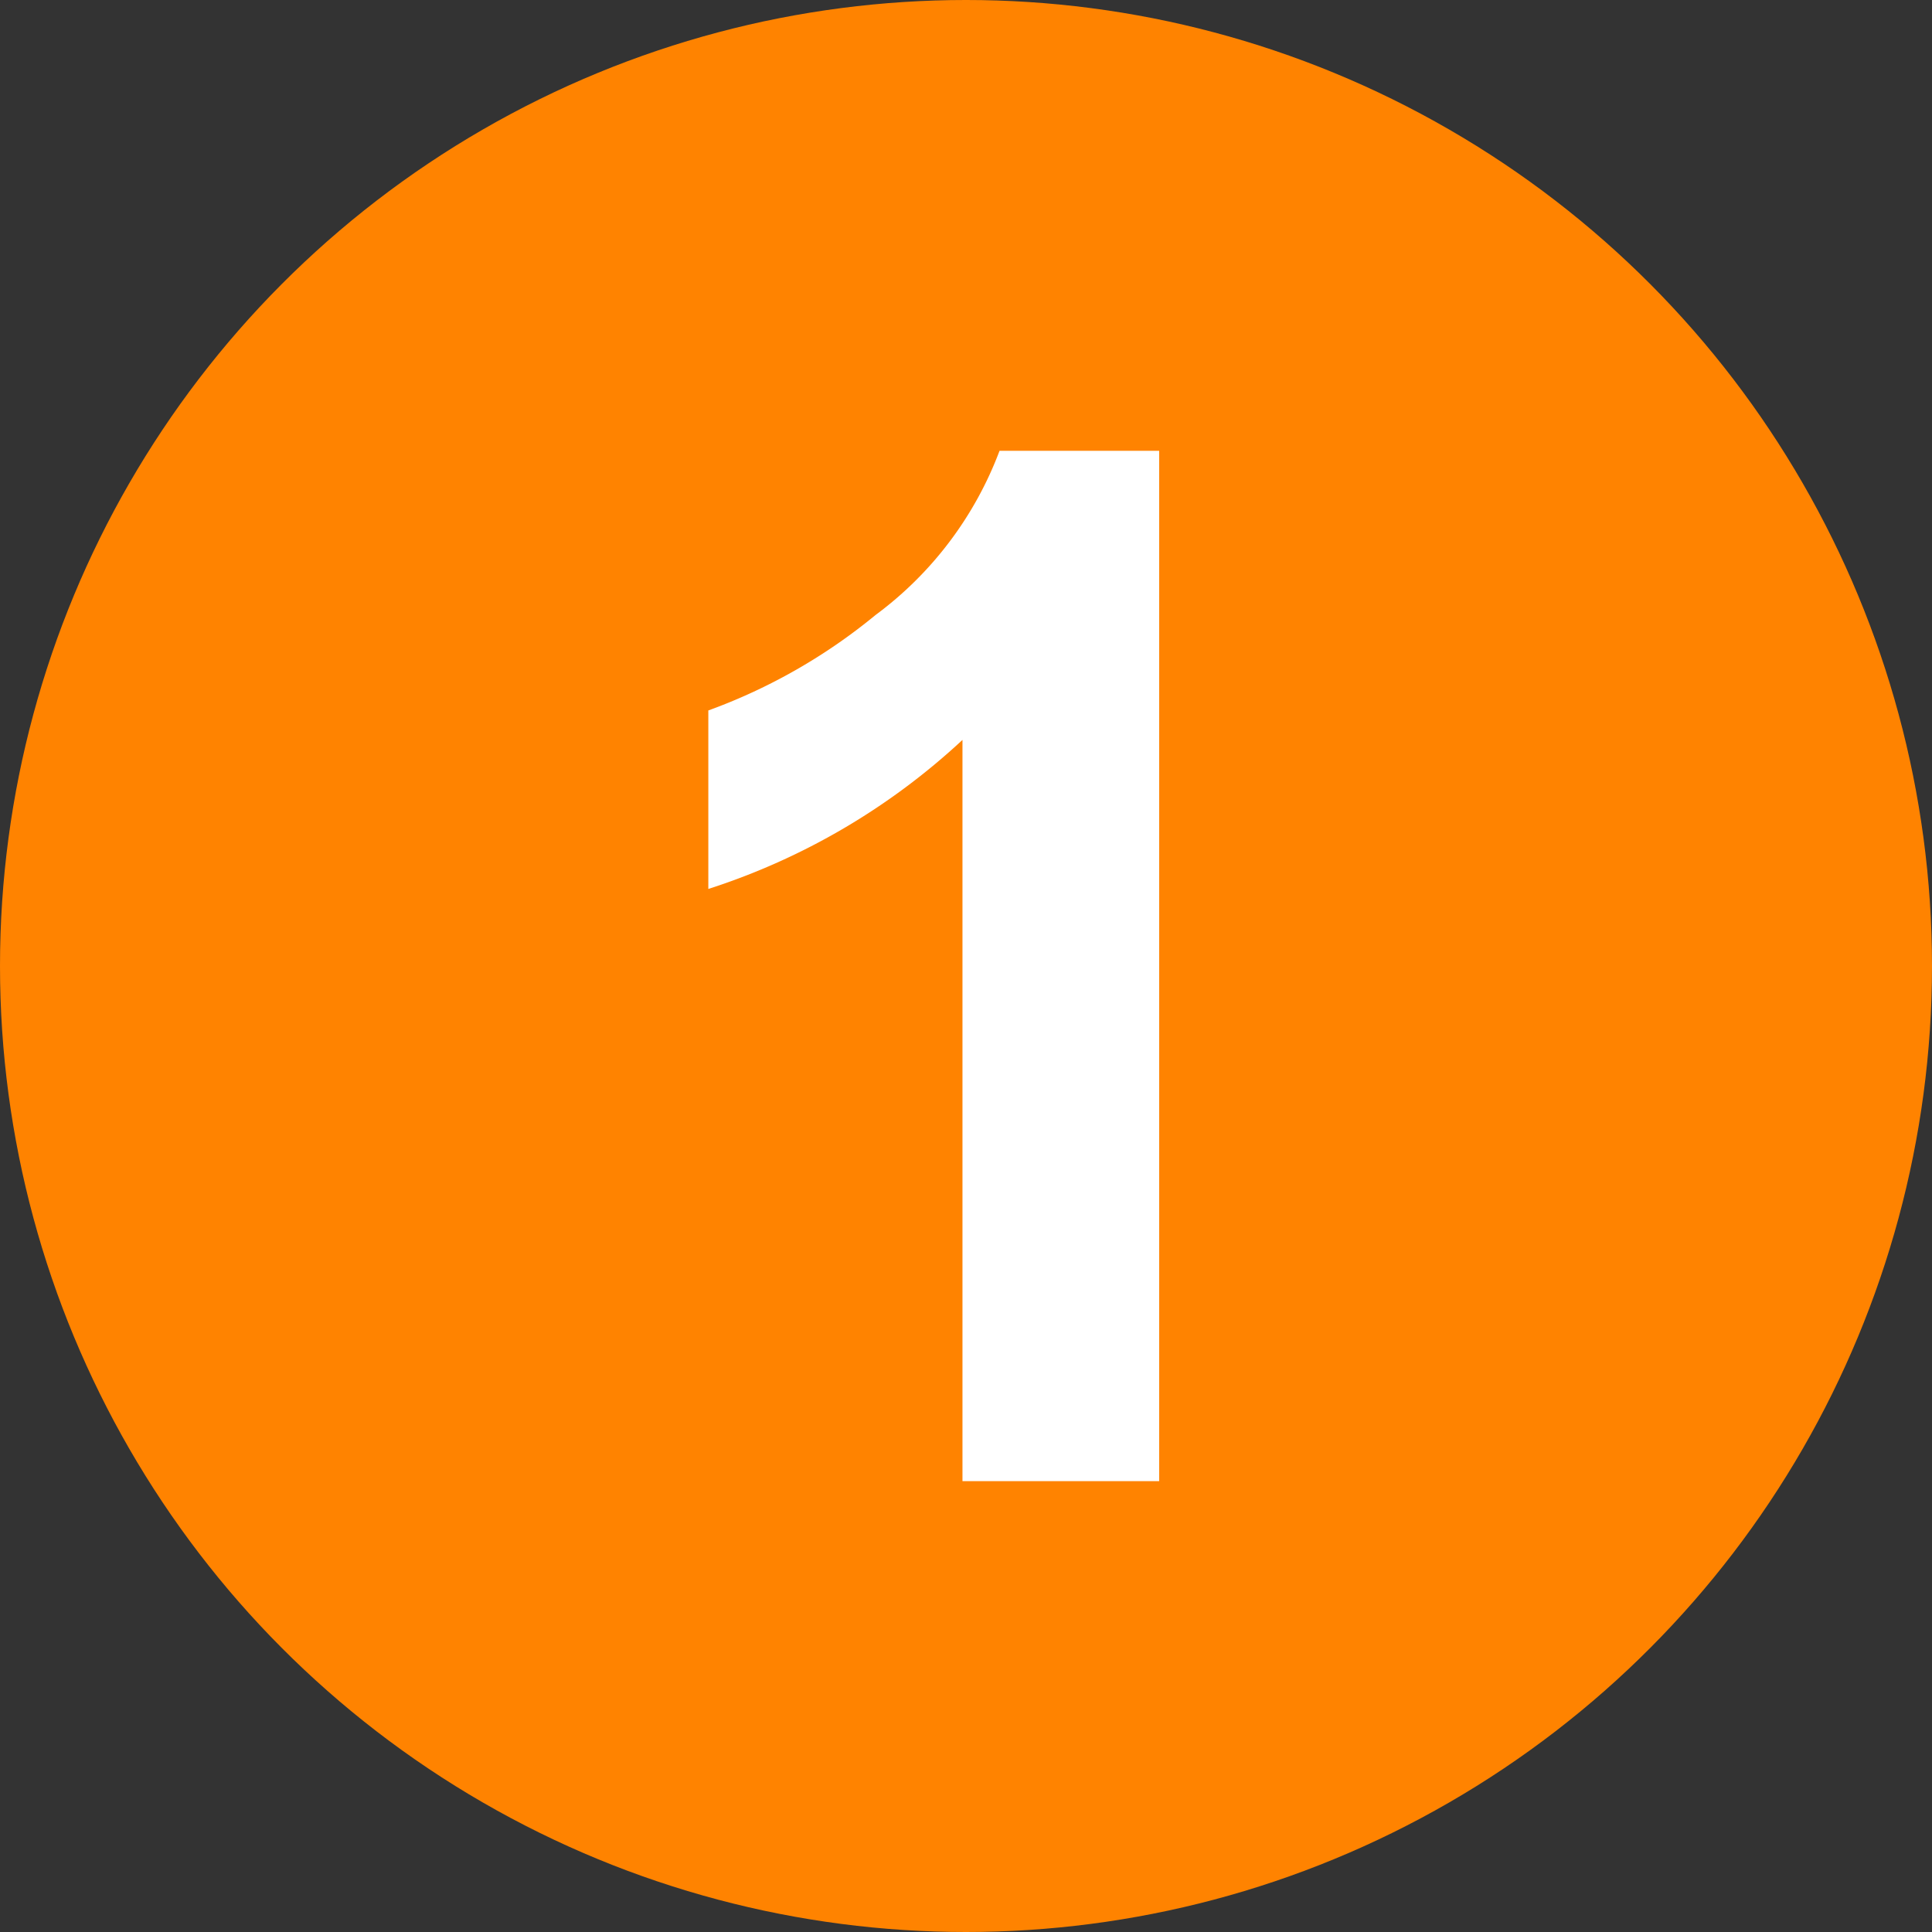
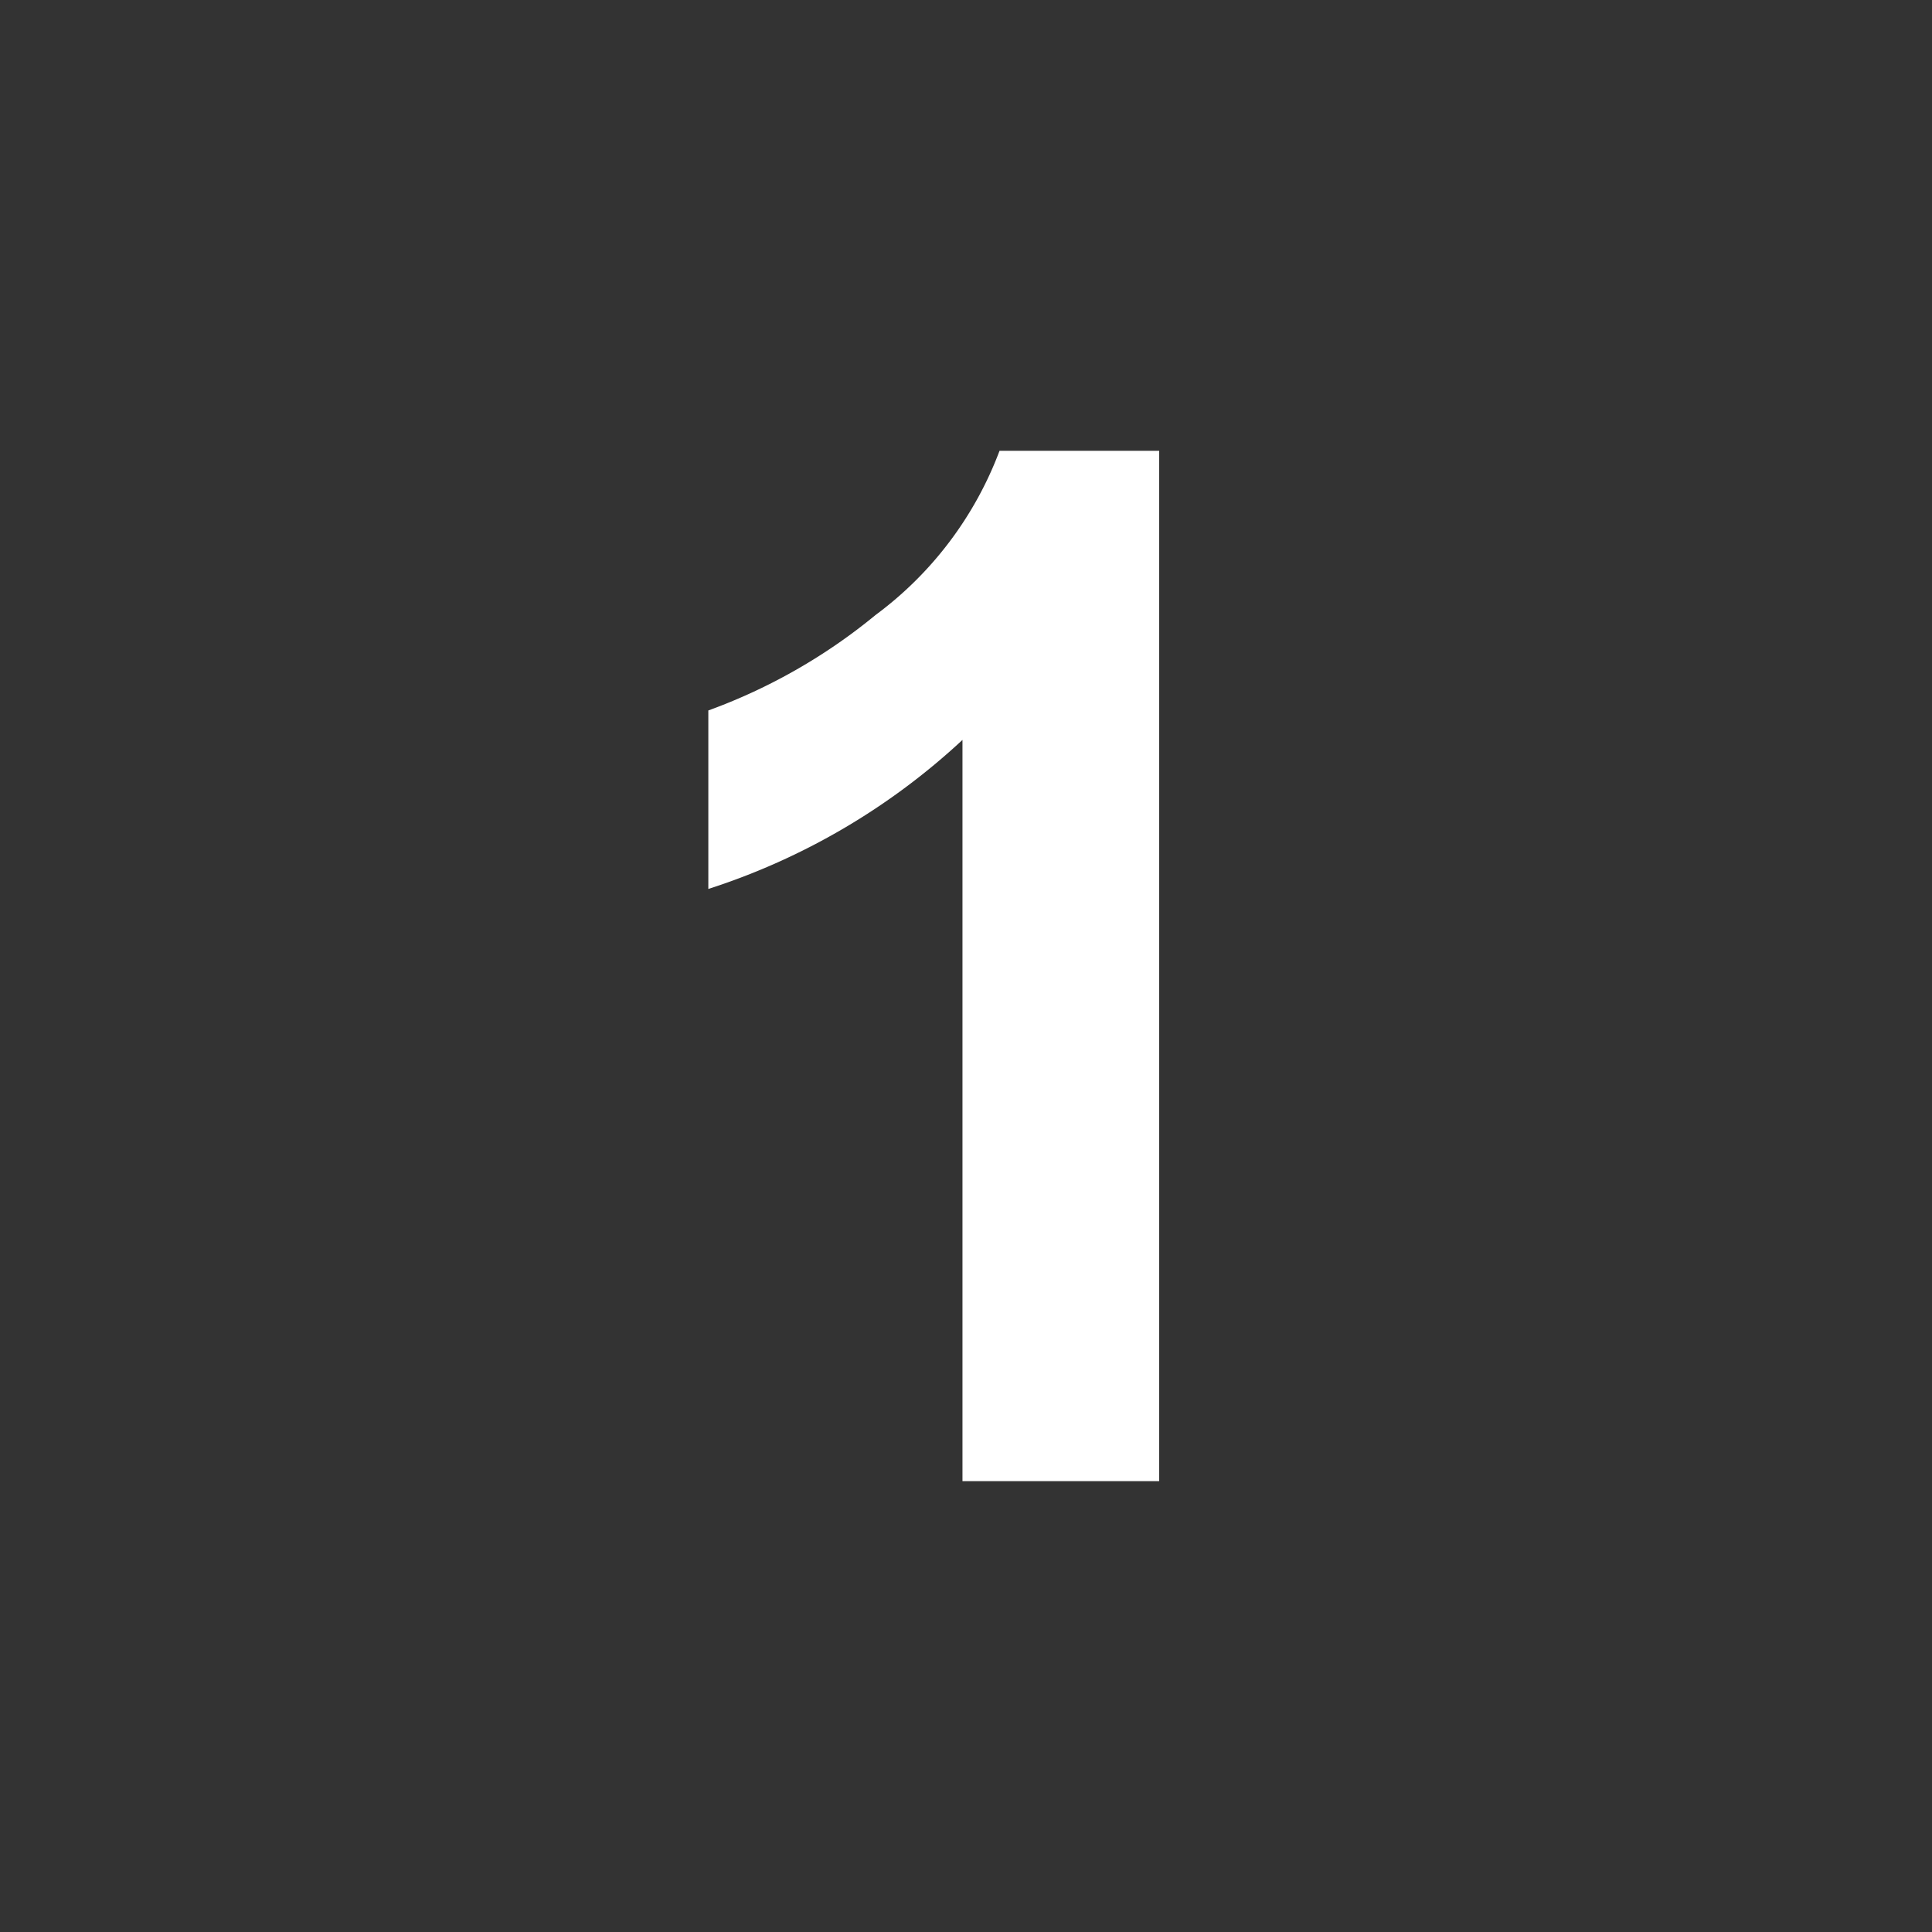
<svg xmlns="http://www.w3.org/2000/svg" id="Group_46" data-name="Group 46" width="34.506" height="34.506" viewBox="0 0 34.506 34.506">
  <rect x="0" y="0" width="34.506" height="34.506" fill="#333333" stroke="none" />
-   <ellipse id="Ellipse_1" data-name="Ellipse 1" cx="17.253" cy="17.253" rx="17.253" ry="17.253" fill="#ff8300" />
  <path id="Path_248" data-name="Path 248" d="M1448.086,849.907h-3.513V836.668a12.1,12.1,0,0,1-4.539,2.662v-3.188a10.154,10.154,0,0,0,2.988-1.706,6.48,6.48,0,0,0,2.213-2.932h2.851Z" transform="translate(-1427.383 -823.453)" fill="#fff" />
</svg>